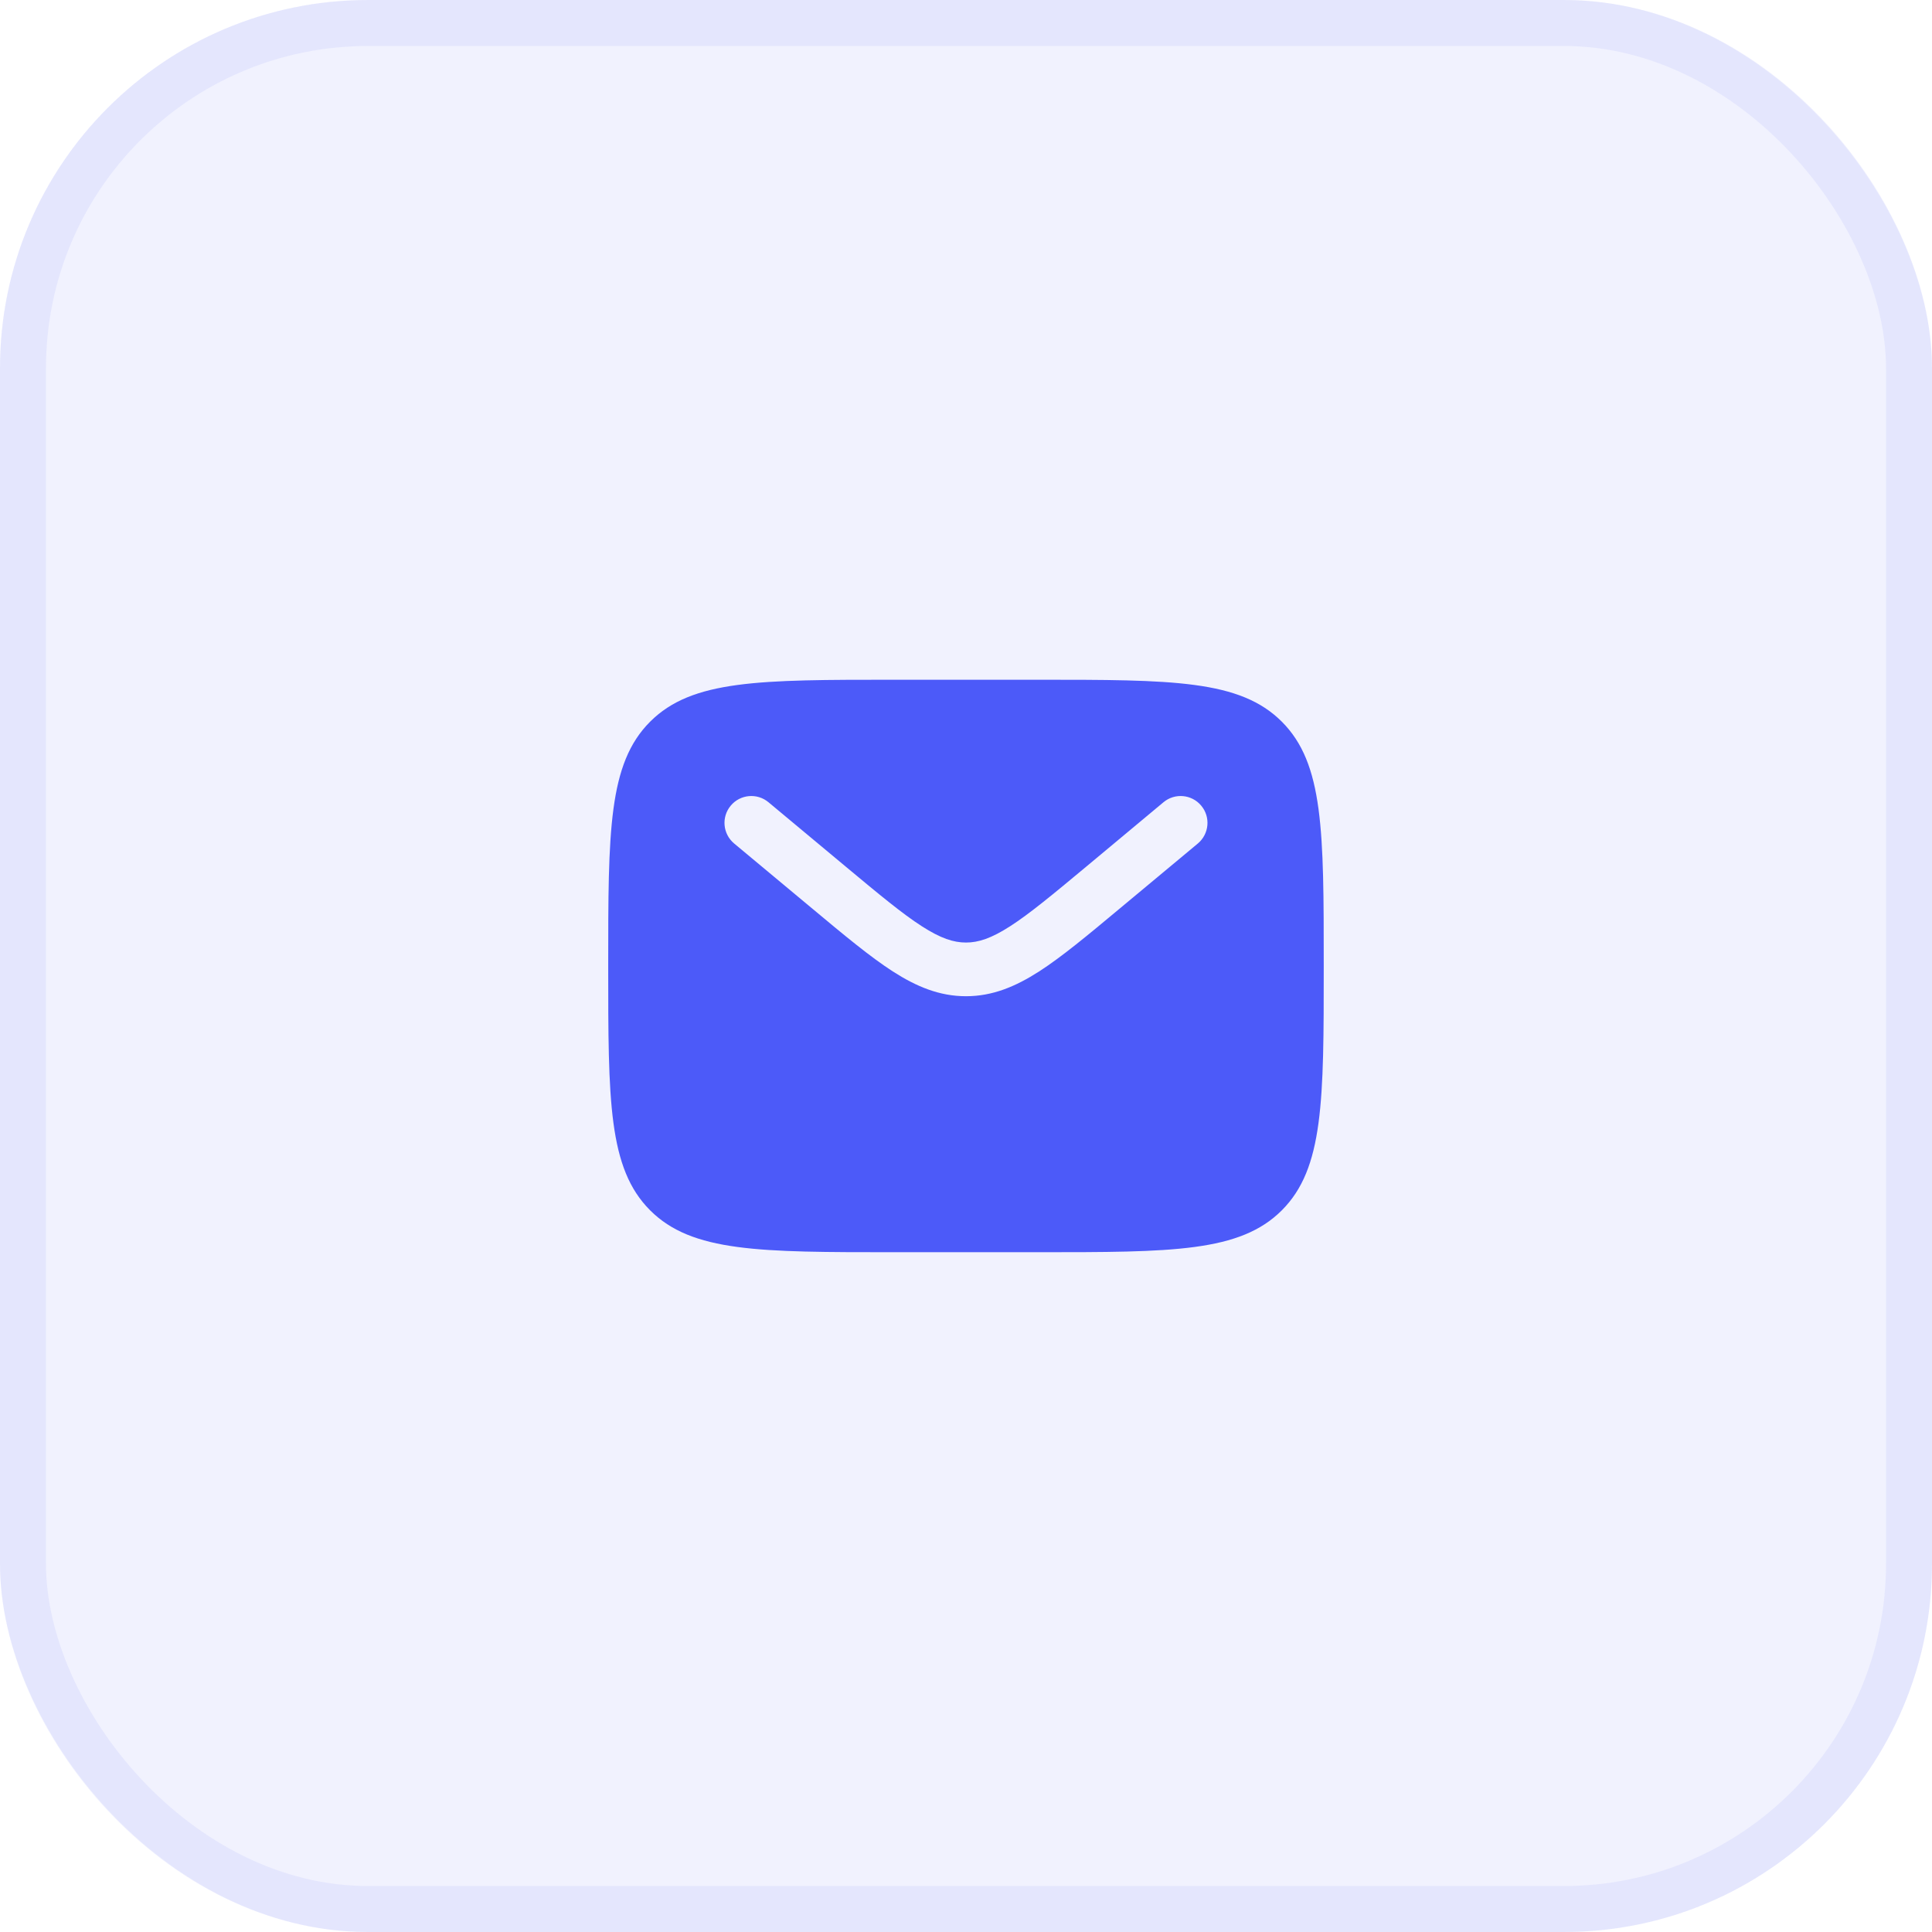
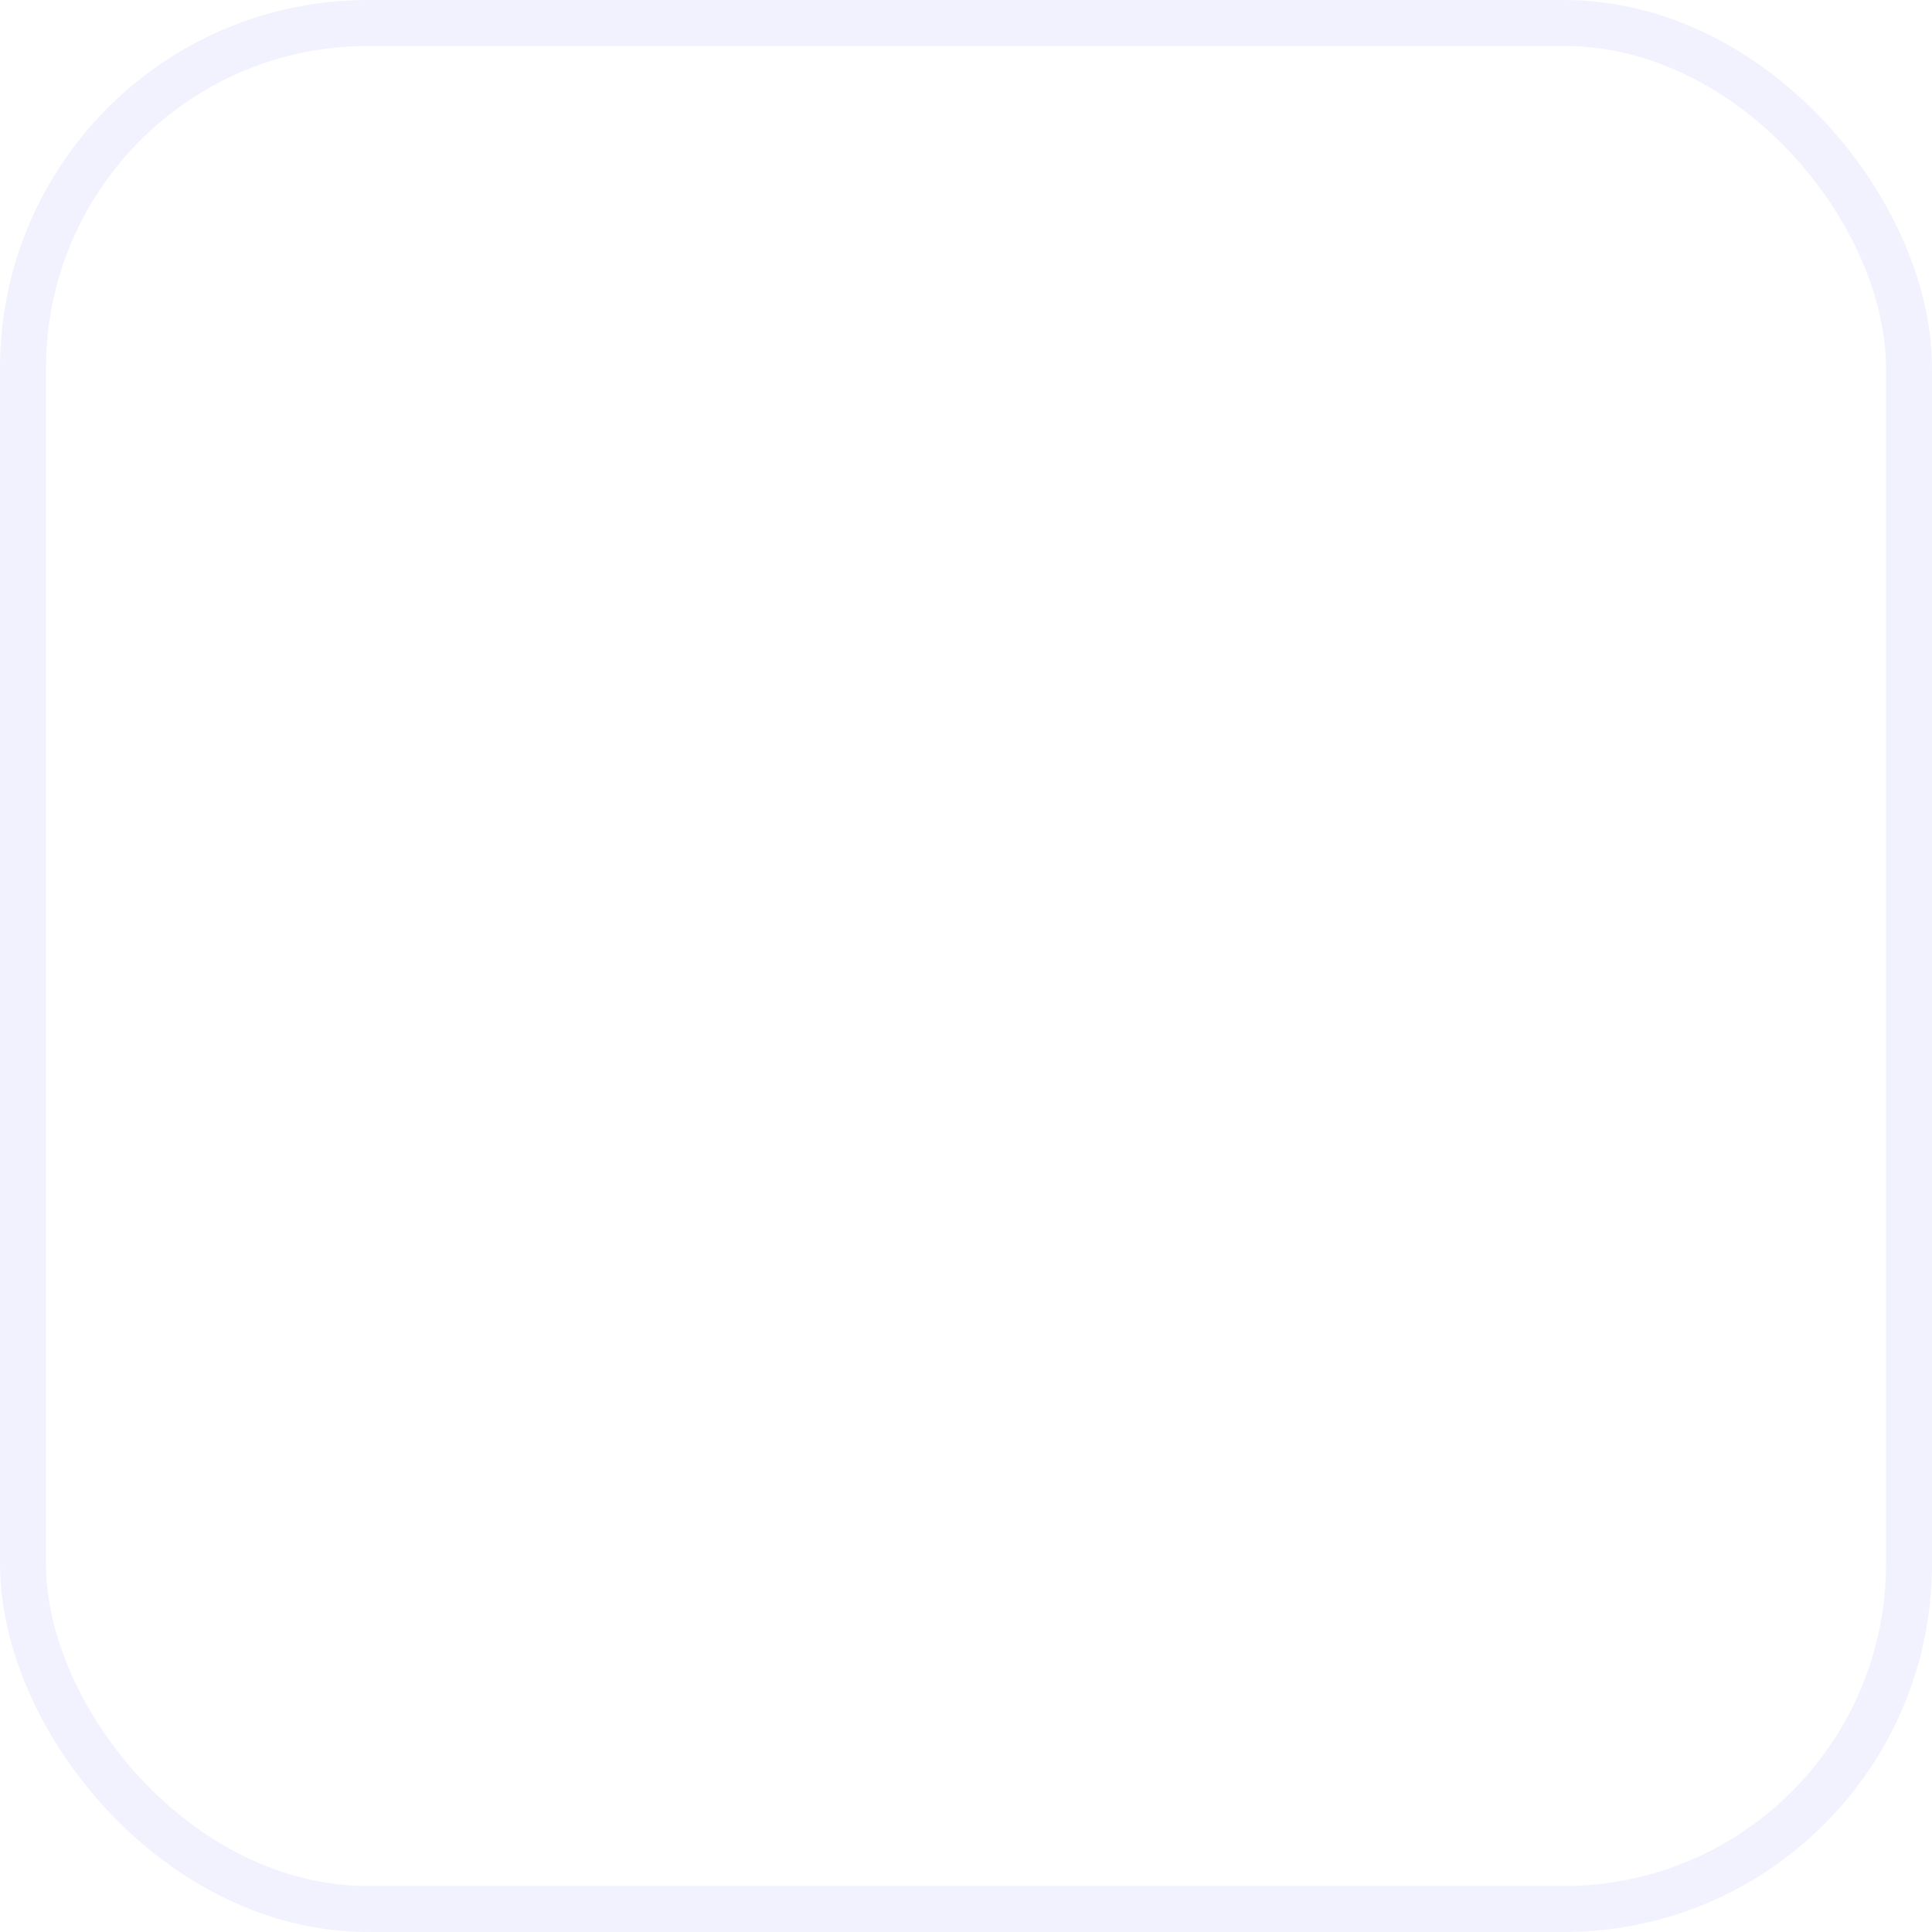
<svg xmlns="http://www.w3.org/2000/svg" width="42" height="42" viewBox="0 0 42 42" fill="none">
-   <rect width="42" height="42" rx="8" fill="#4C5AF9" fill-opacity="0.08" />
  <rect x="0.5" y="0.5" width="41" height="41" rx="7.5" stroke="#4C5AF9" stroke-opacity="0.08" />
-   <path fill-rule="evenodd" clip-rule="evenodd" d="M14.133 15.689C13.222 16.6 13.222 18.066 13.222 21C13.222 23.933 13.222 25.399 14.133 26.311C15.044 27.222 16.511 27.222 19.444 27.222H22.555C25.488 27.222 26.955 27.222 27.866 26.311C28.777 25.399 28.777 23.933 28.777 21C28.777 18.066 28.777 16.6 27.866 15.689C26.955 14.777 25.488 14.777 22.555 14.777H19.444C16.511 14.777 15.044 14.777 14.133 15.689ZM26.114 17.515C26.321 17.762 26.287 18.13 26.04 18.337L24.331 19.76C23.642 20.335 23.083 20.8 22.59 21.118C22.076 21.448 21.576 21.657 21 21.657C20.423 21.657 19.923 21.448 19.409 21.118C18.916 20.8 18.357 20.335 17.668 19.76L15.96 18.337C15.712 18.13 15.679 17.762 15.885 17.515C16.091 17.267 16.459 17.234 16.706 17.44L18.386 18.84C19.111 19.444 19.615 19.863 20.04 20.136C20.452 20.401 20.731 20.49 21 20.49C21.268 20.49 21.547 20.401 21.959 20.136C22.384 19.863 22.888 19.444 23.614 18.84L25.293 17.44C25.54 17.234 25.908 17.267 26.114 17.515Z" fill="#4C5AF9" />
</svg>